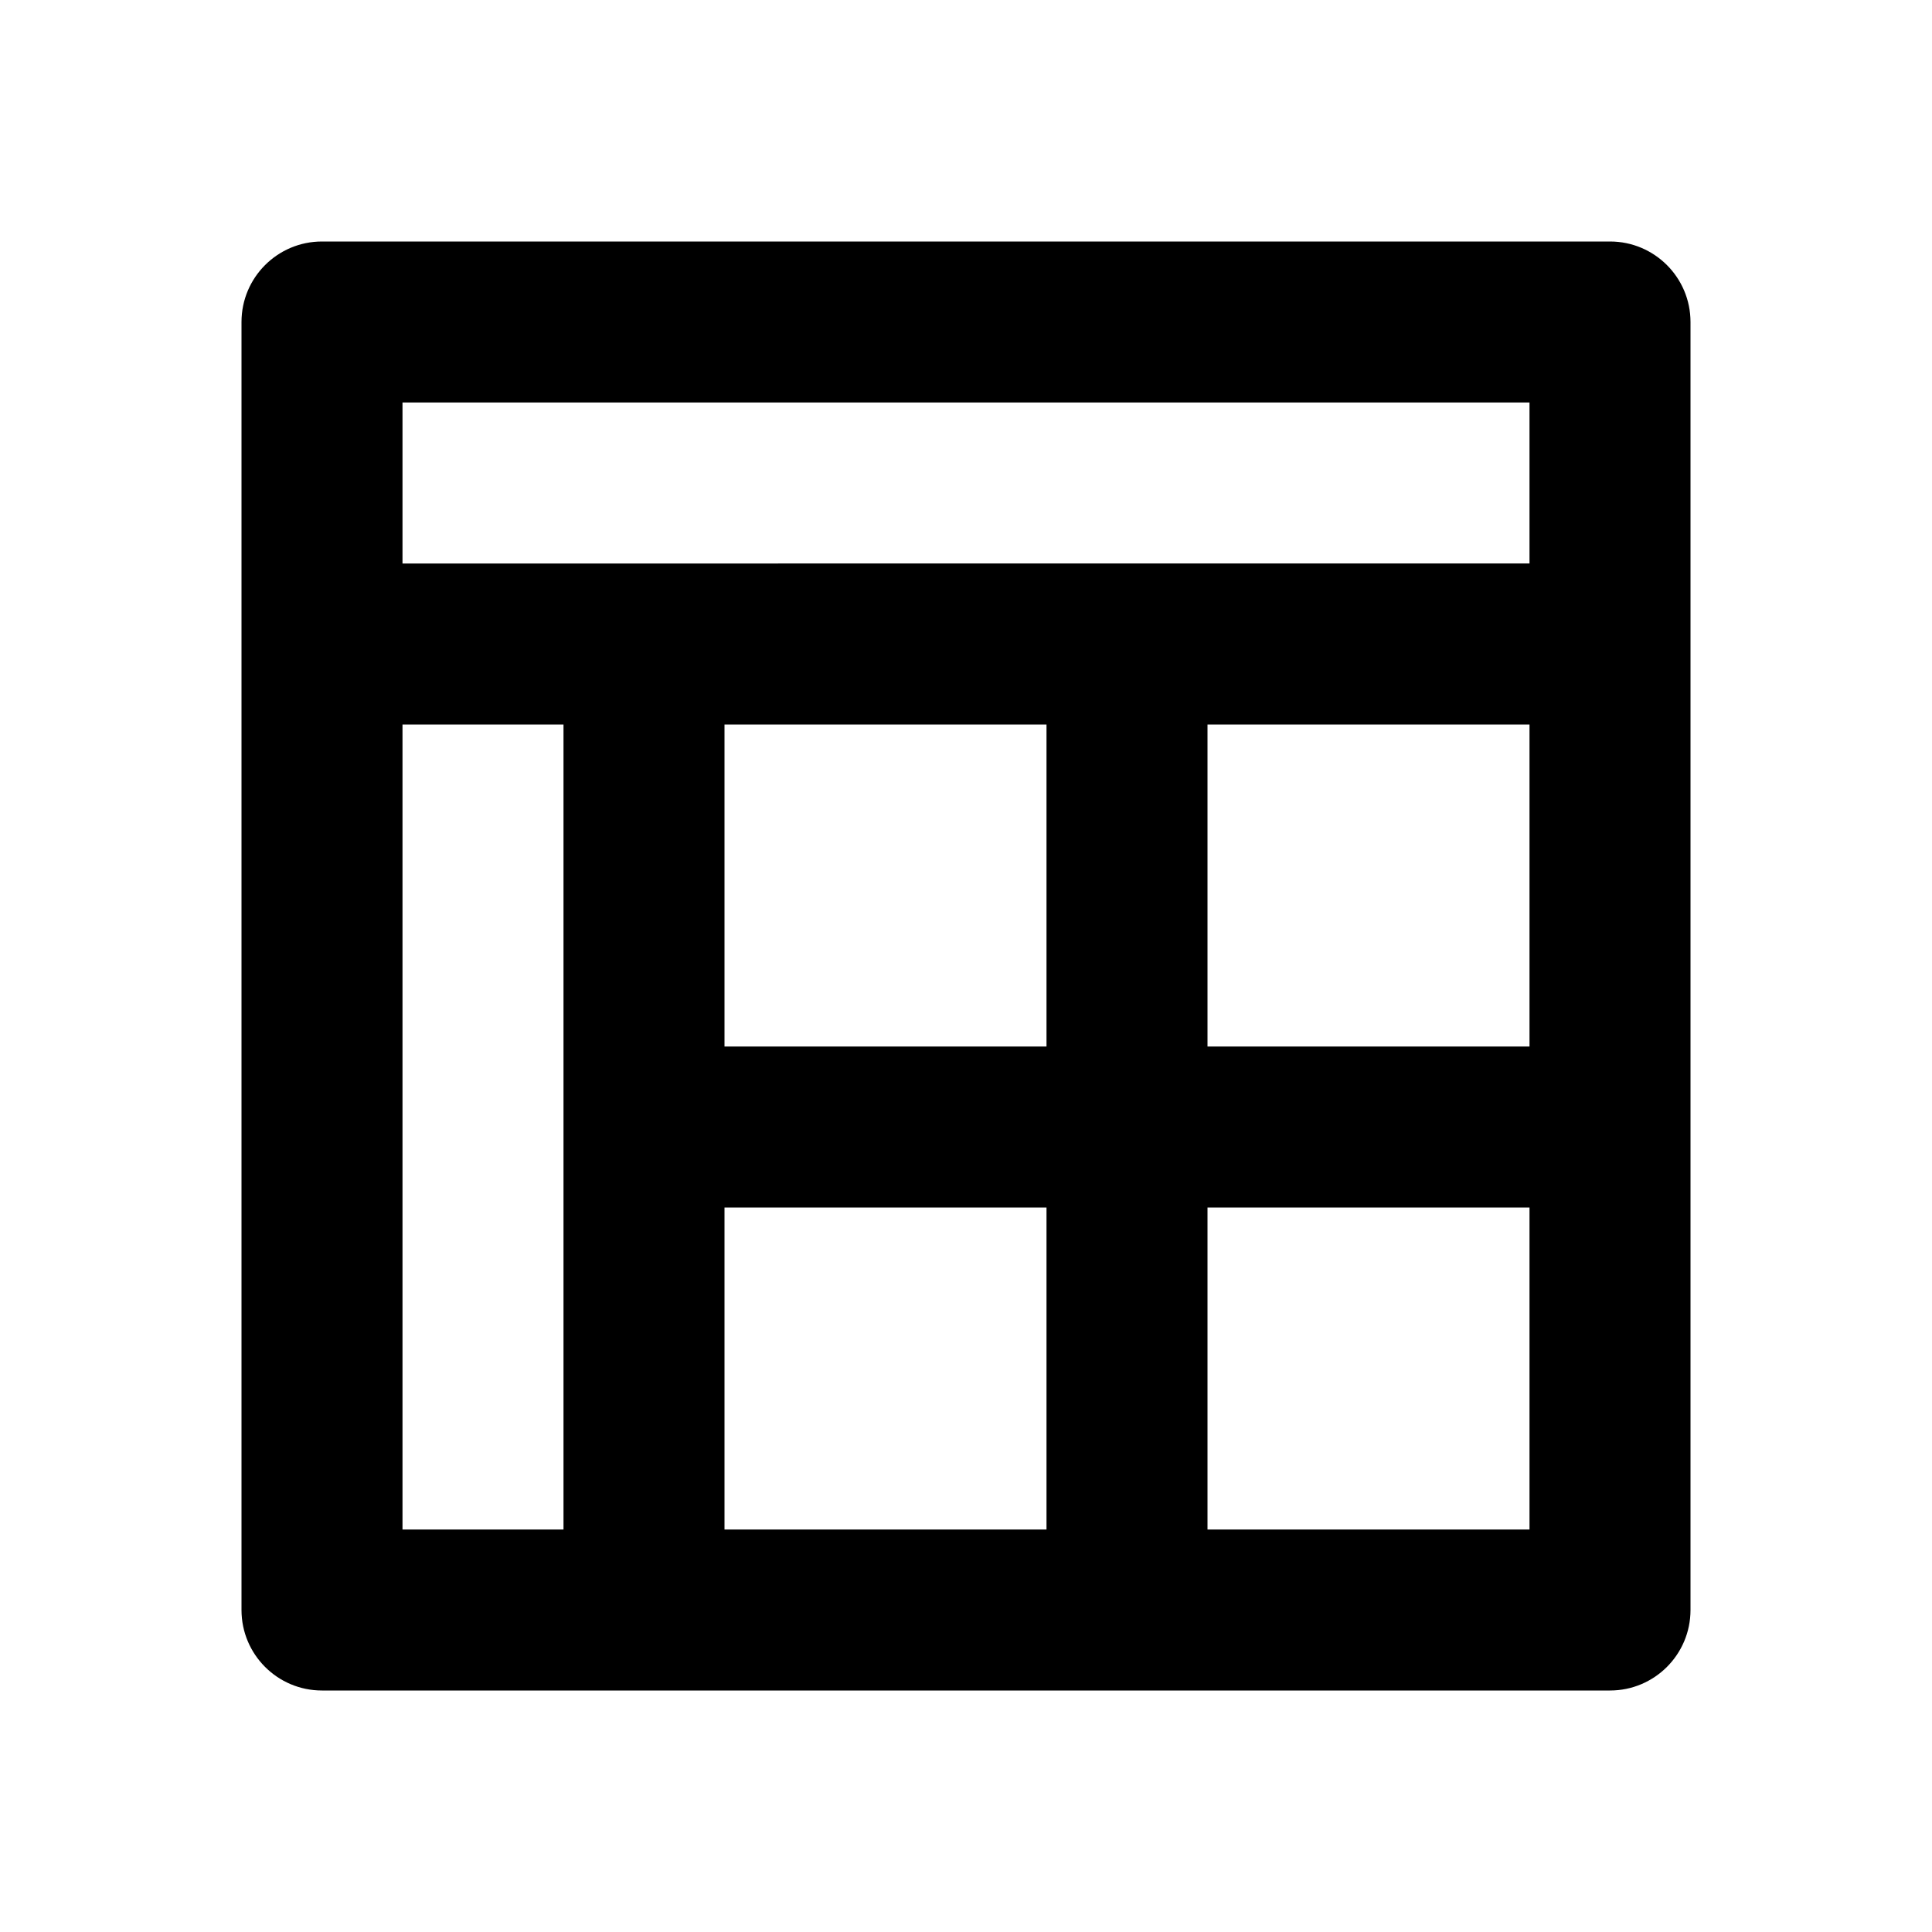
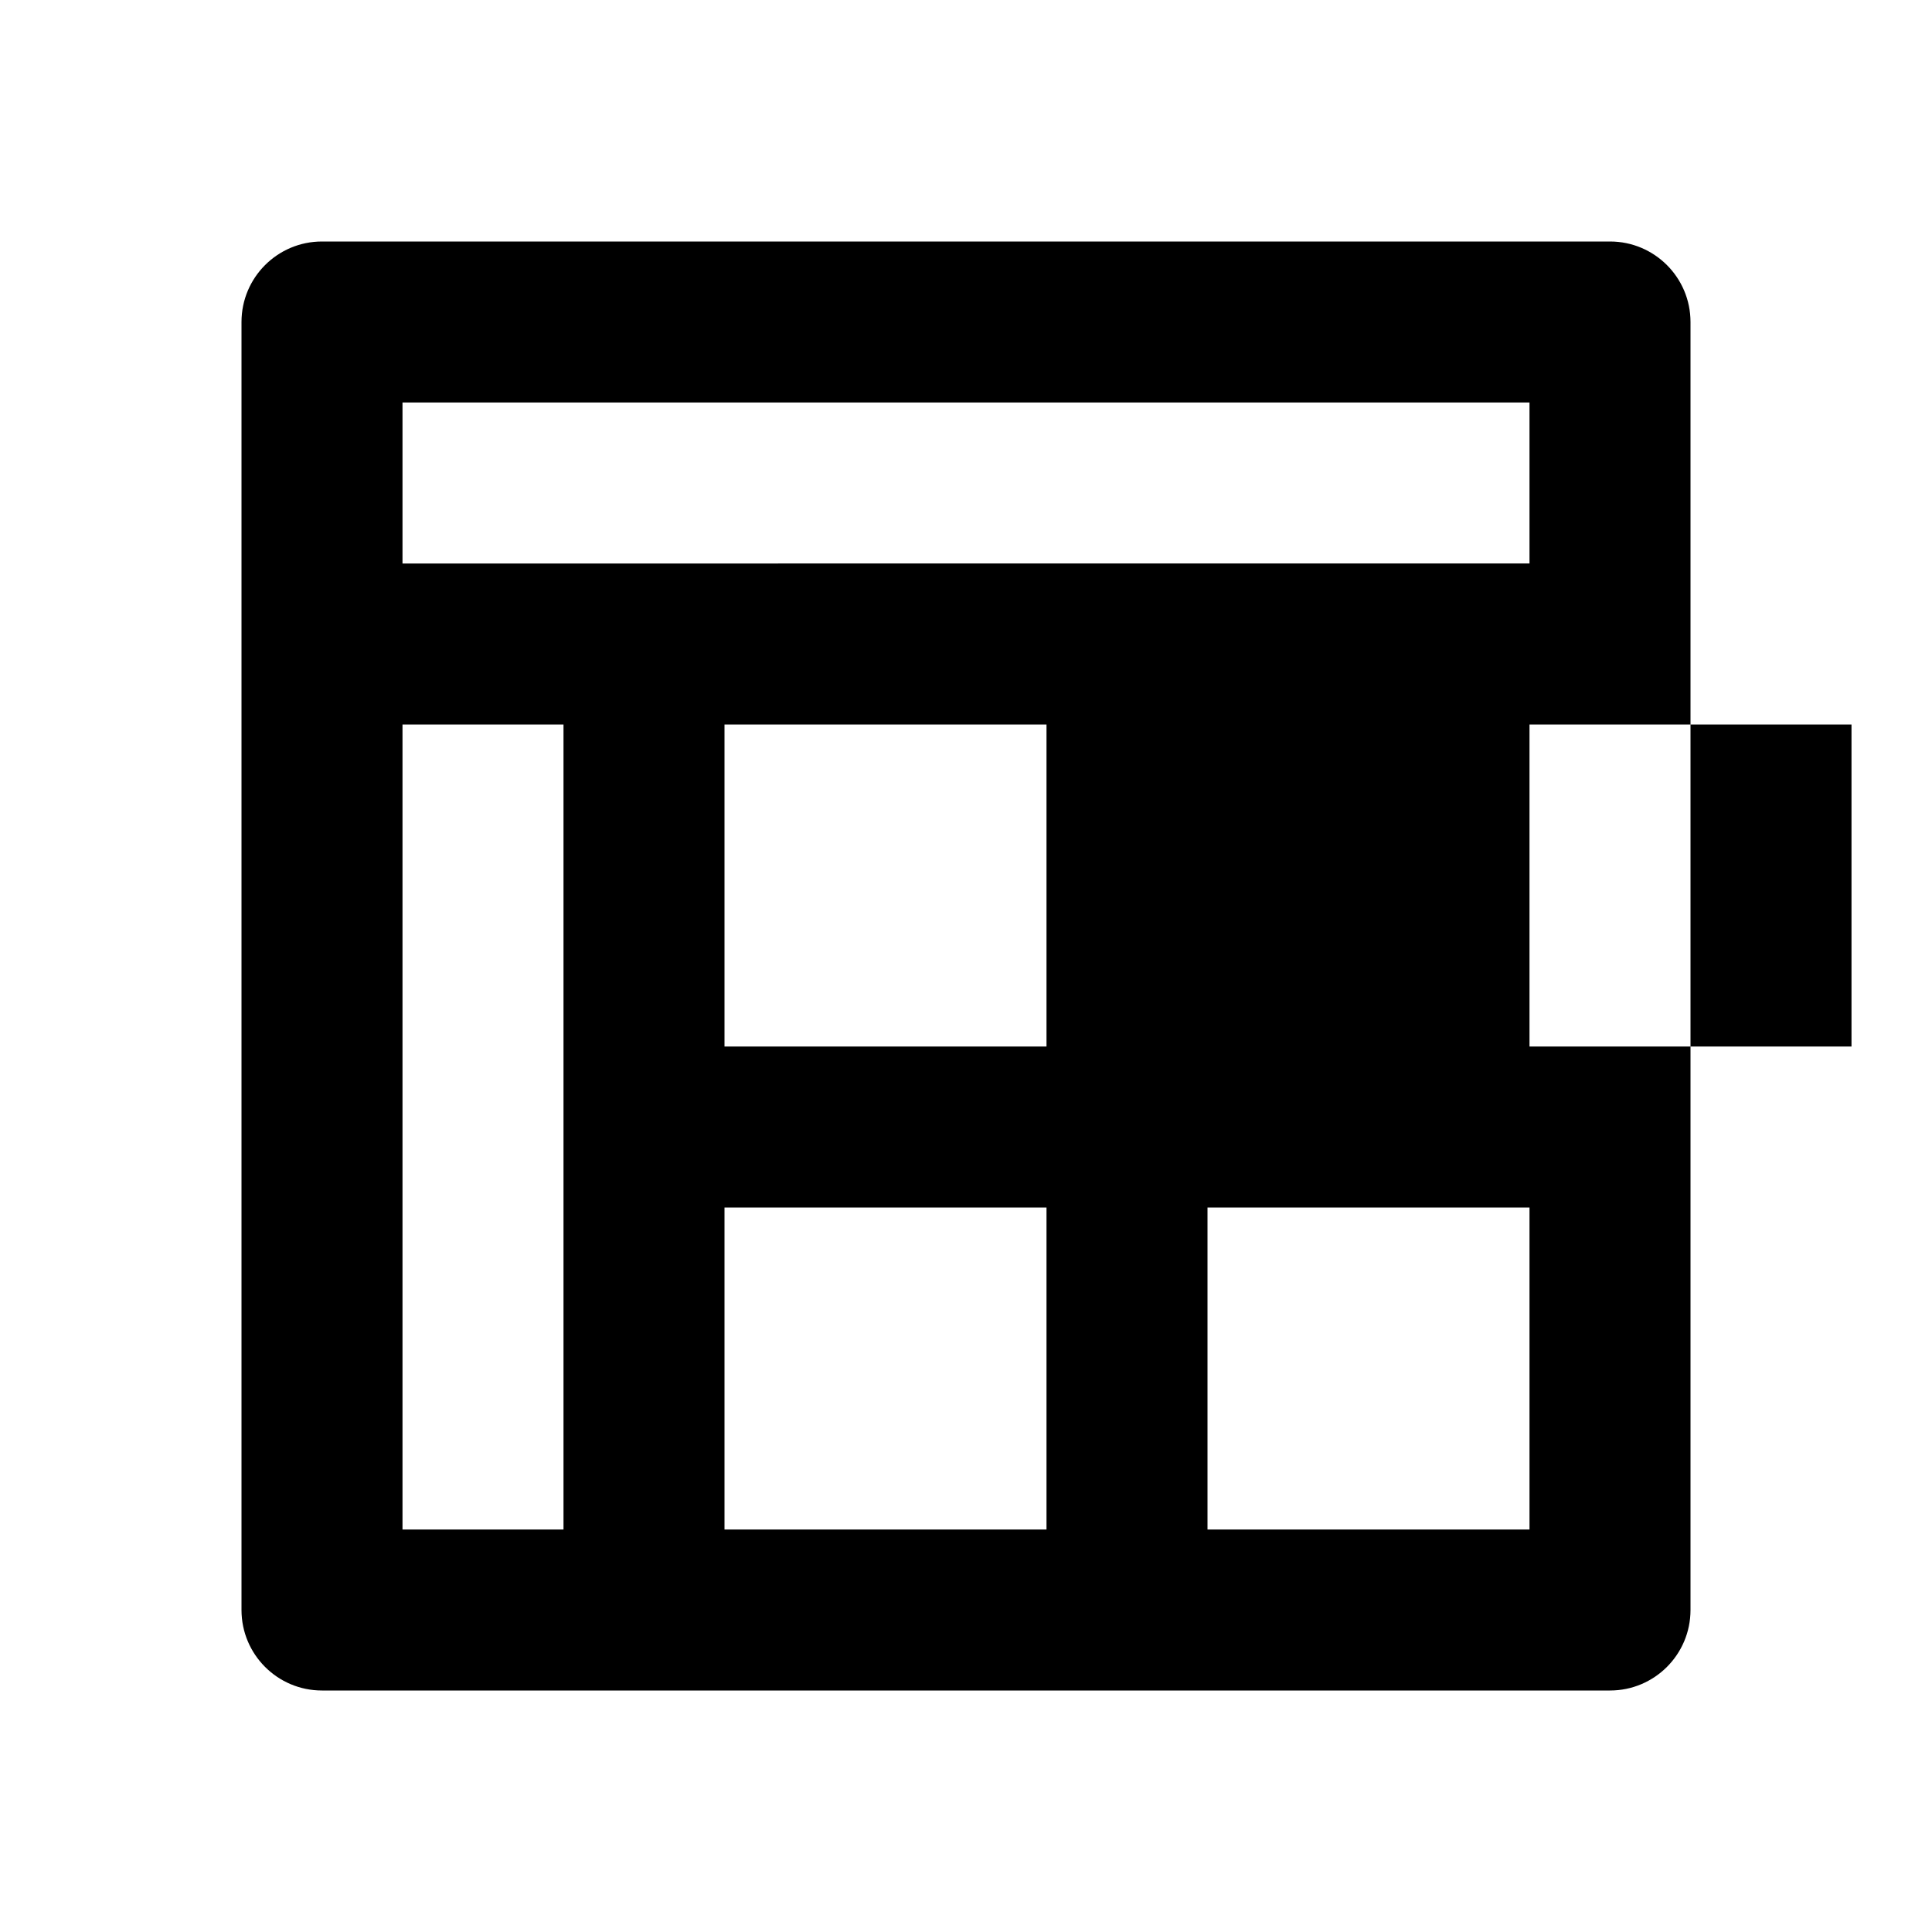
<svg xmlns="http://www.w3.org/2000/svg" width="24" height="24" viewBox="0 0 24 24">
-   <path d="M7,21h2h4h2h5c0.553,0,1-0.448,1-1V4c0-0.552-0.447-1-1-1H4C3.447,3,3,3.448,3,4v16c0,0.552,0.447,1,1,1H7z M13,19H9v-4h4 V19z M13,13H9V9h4V13z M19,19h-4v-4h4V19z M19,13h-4V9h4V13z M5,5h14v2H5V5z M5,9h2v10H5V9z" />
+   <path d="M7,21h2h4h2h5c0.553,0,1-0.448,1-1V4c0-0.552-0.447-1-1-1H4C3.447,3,3,3.448,3,4v16c0,0.552,0.447,1,1,1H7z M13,19H9v-4h4 V19z M13,13H9V9h4V13z M19,19h-4v-4h4V19z M19,13V9h4V13z M5,5h14v2H5V5z M5,9h2v10H5V9z" />
</svg>